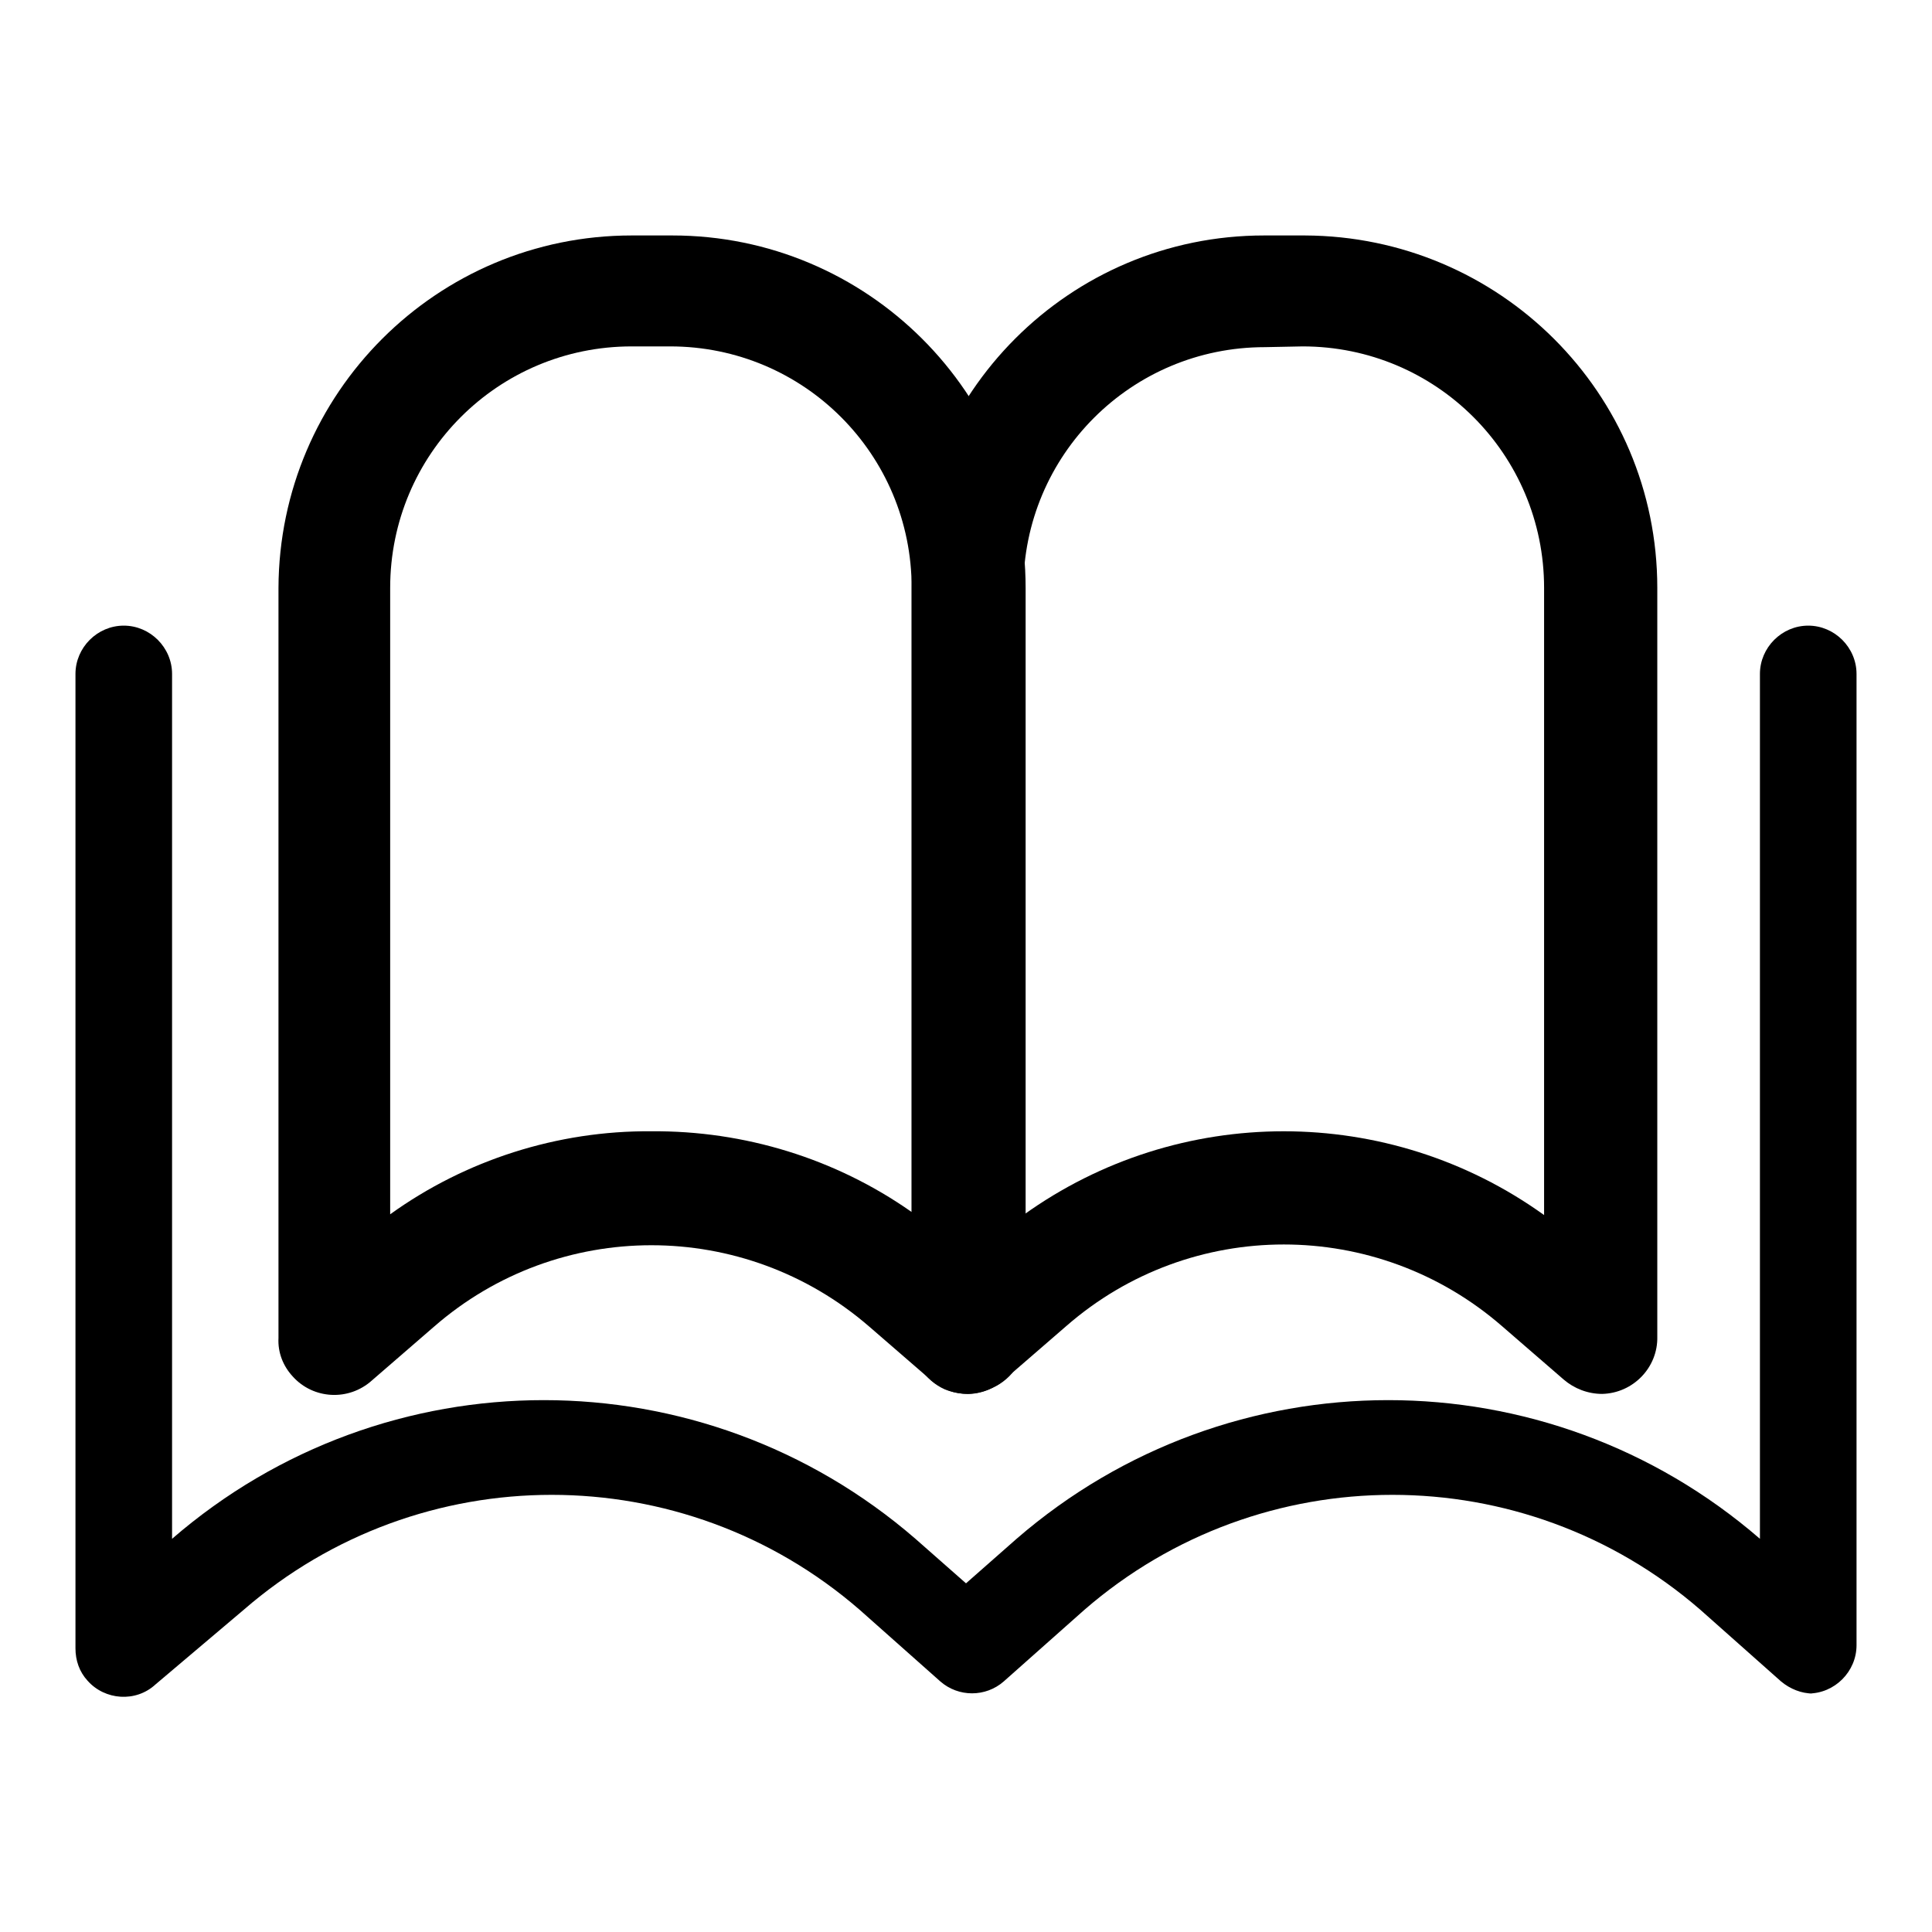
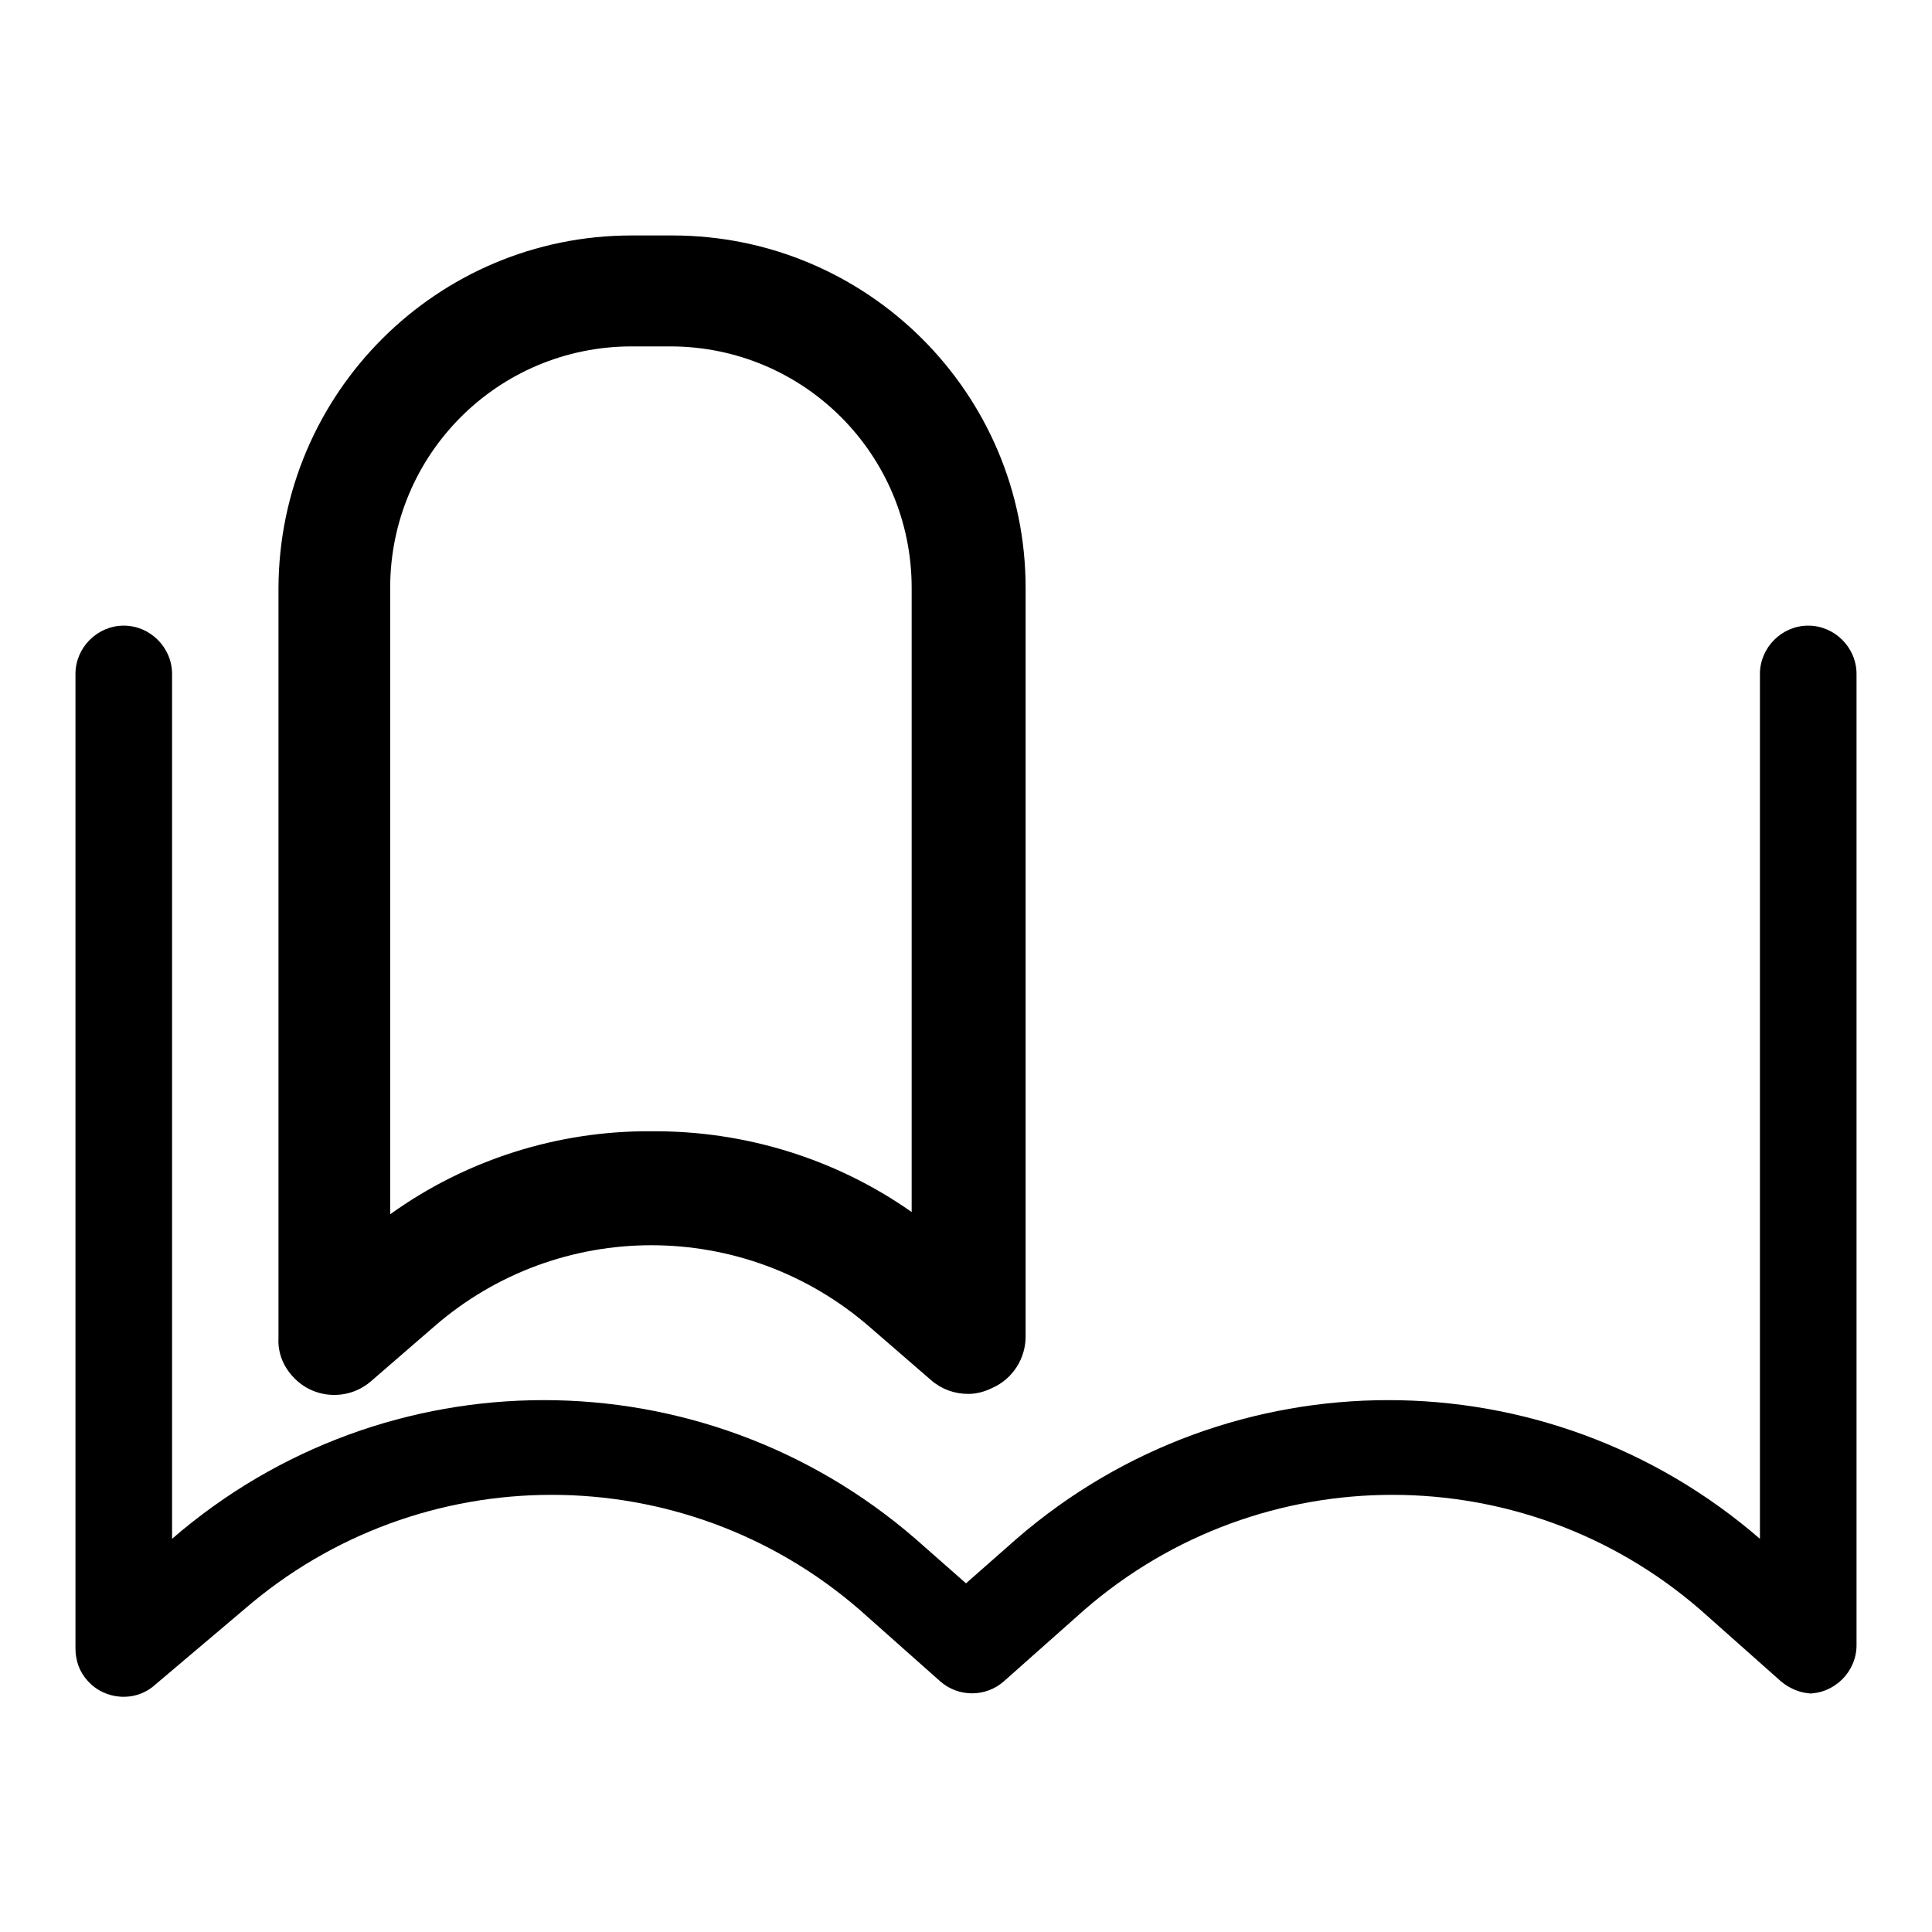
<svg xmlns="http://www.w3.org/2000/svg" version="1.1" x="0px" y="0px" viewBox="0 0 256 256" enable-background="new 0 0 256 256" xml:space="preserve">
  <g>
    <path fill="#000000" d="M240.2,224.4c-1.5,0-3-0.6-4.2-1.6l-10.7-9.5c-23.4-20.3-58.2-20.3-81.6,0l-10.7,9.5c-2.4,2.1-6,2.1-8.4,0 l-10.7-9.5c-23.4-20.3-58.2-20.3-81.6,0l-11.7,9.9c-2.6,2.4-6.7,2.1-9-0.5c-1.1-1.2-1.6-2.7-1.6-4.3V89.3c0-3.5,2.9-6.4,6.4-6.4 c3.5,0,6.4,2.9,6.4,6.4v114.6c28.3-24.5,70.2-24.5,98.5,0l6.7,5.9l6.7-5.9c28.3-24.5,70.2-24.5,98.5,0V89.3c0-3.5,2.9-6.4,6.4-6.4 c3.5,0,6.4,2.9,6.4,6.4c0,0,0,0,0,0V218c0,3.5-2.9,6.4-6.4,6.4l0,0H240.2z" />
    <path fill="#000000" d="M128.3,184.7c-1.8,0-3.5-0.6-4.9-1.8l-8.2-7.1c-16.6-14.4-41.2-14.4-57.7,0l-8.2,7.1 c-3.1,2.8-7.8,2.5-10.5-0.5c-1.3-1.4-2-3.2-1.9-5.1V77.9c0.1-25.8,21-46.7,46.8-46.7h5.4c25.8,0,46.8,20.9,46.8,46.7v99.2 c0,2.9-1.7,5.6-4.4,6.8C130.5,184.4,129.4,184.7,128.3,184.7L128.3,184.7z M86.3,149.9c12.3-0.1,24.4,3.6,34.5,10.7V77.9 c0-17.7-14.3-32-32-32l0,0h-5.1c-17.7,0-32,14.3-32,32v83C61.7,153.7,73.9,149.8,86.3,149.9z" />
-     <path fill="#000000" d="M128.3,184.7c-1.1,0-2.1-0.2-3.1-0.6c-2.7-1.2-4.4-3.9-4.4-6.8V77.9c0.1-25.8,20.9-46.7,46.7-46.7h5.4 c25.8,0.1,46.7,20.9,46.7,46.7v99.2c0.1,4.1-3.2,7.5-7.3,7.6c-1.9,0-3.7-0.7-5.1-1.9l-8.2-7.1c-16.6-14.4-41.2-14.4-57.7,0 l-8.2,7.1C131.8,184,130.1,184.6,128.3,184.7L128.3,184.7z M167.6,46c-17.7,0-32,14.3-32,32l0,0v83c20.6-14.8,48.4-14.8,69,0V77.9 c0-17.7-14.3-32-32-32l0,0L167.6,46z" />
  </g>
</svg>